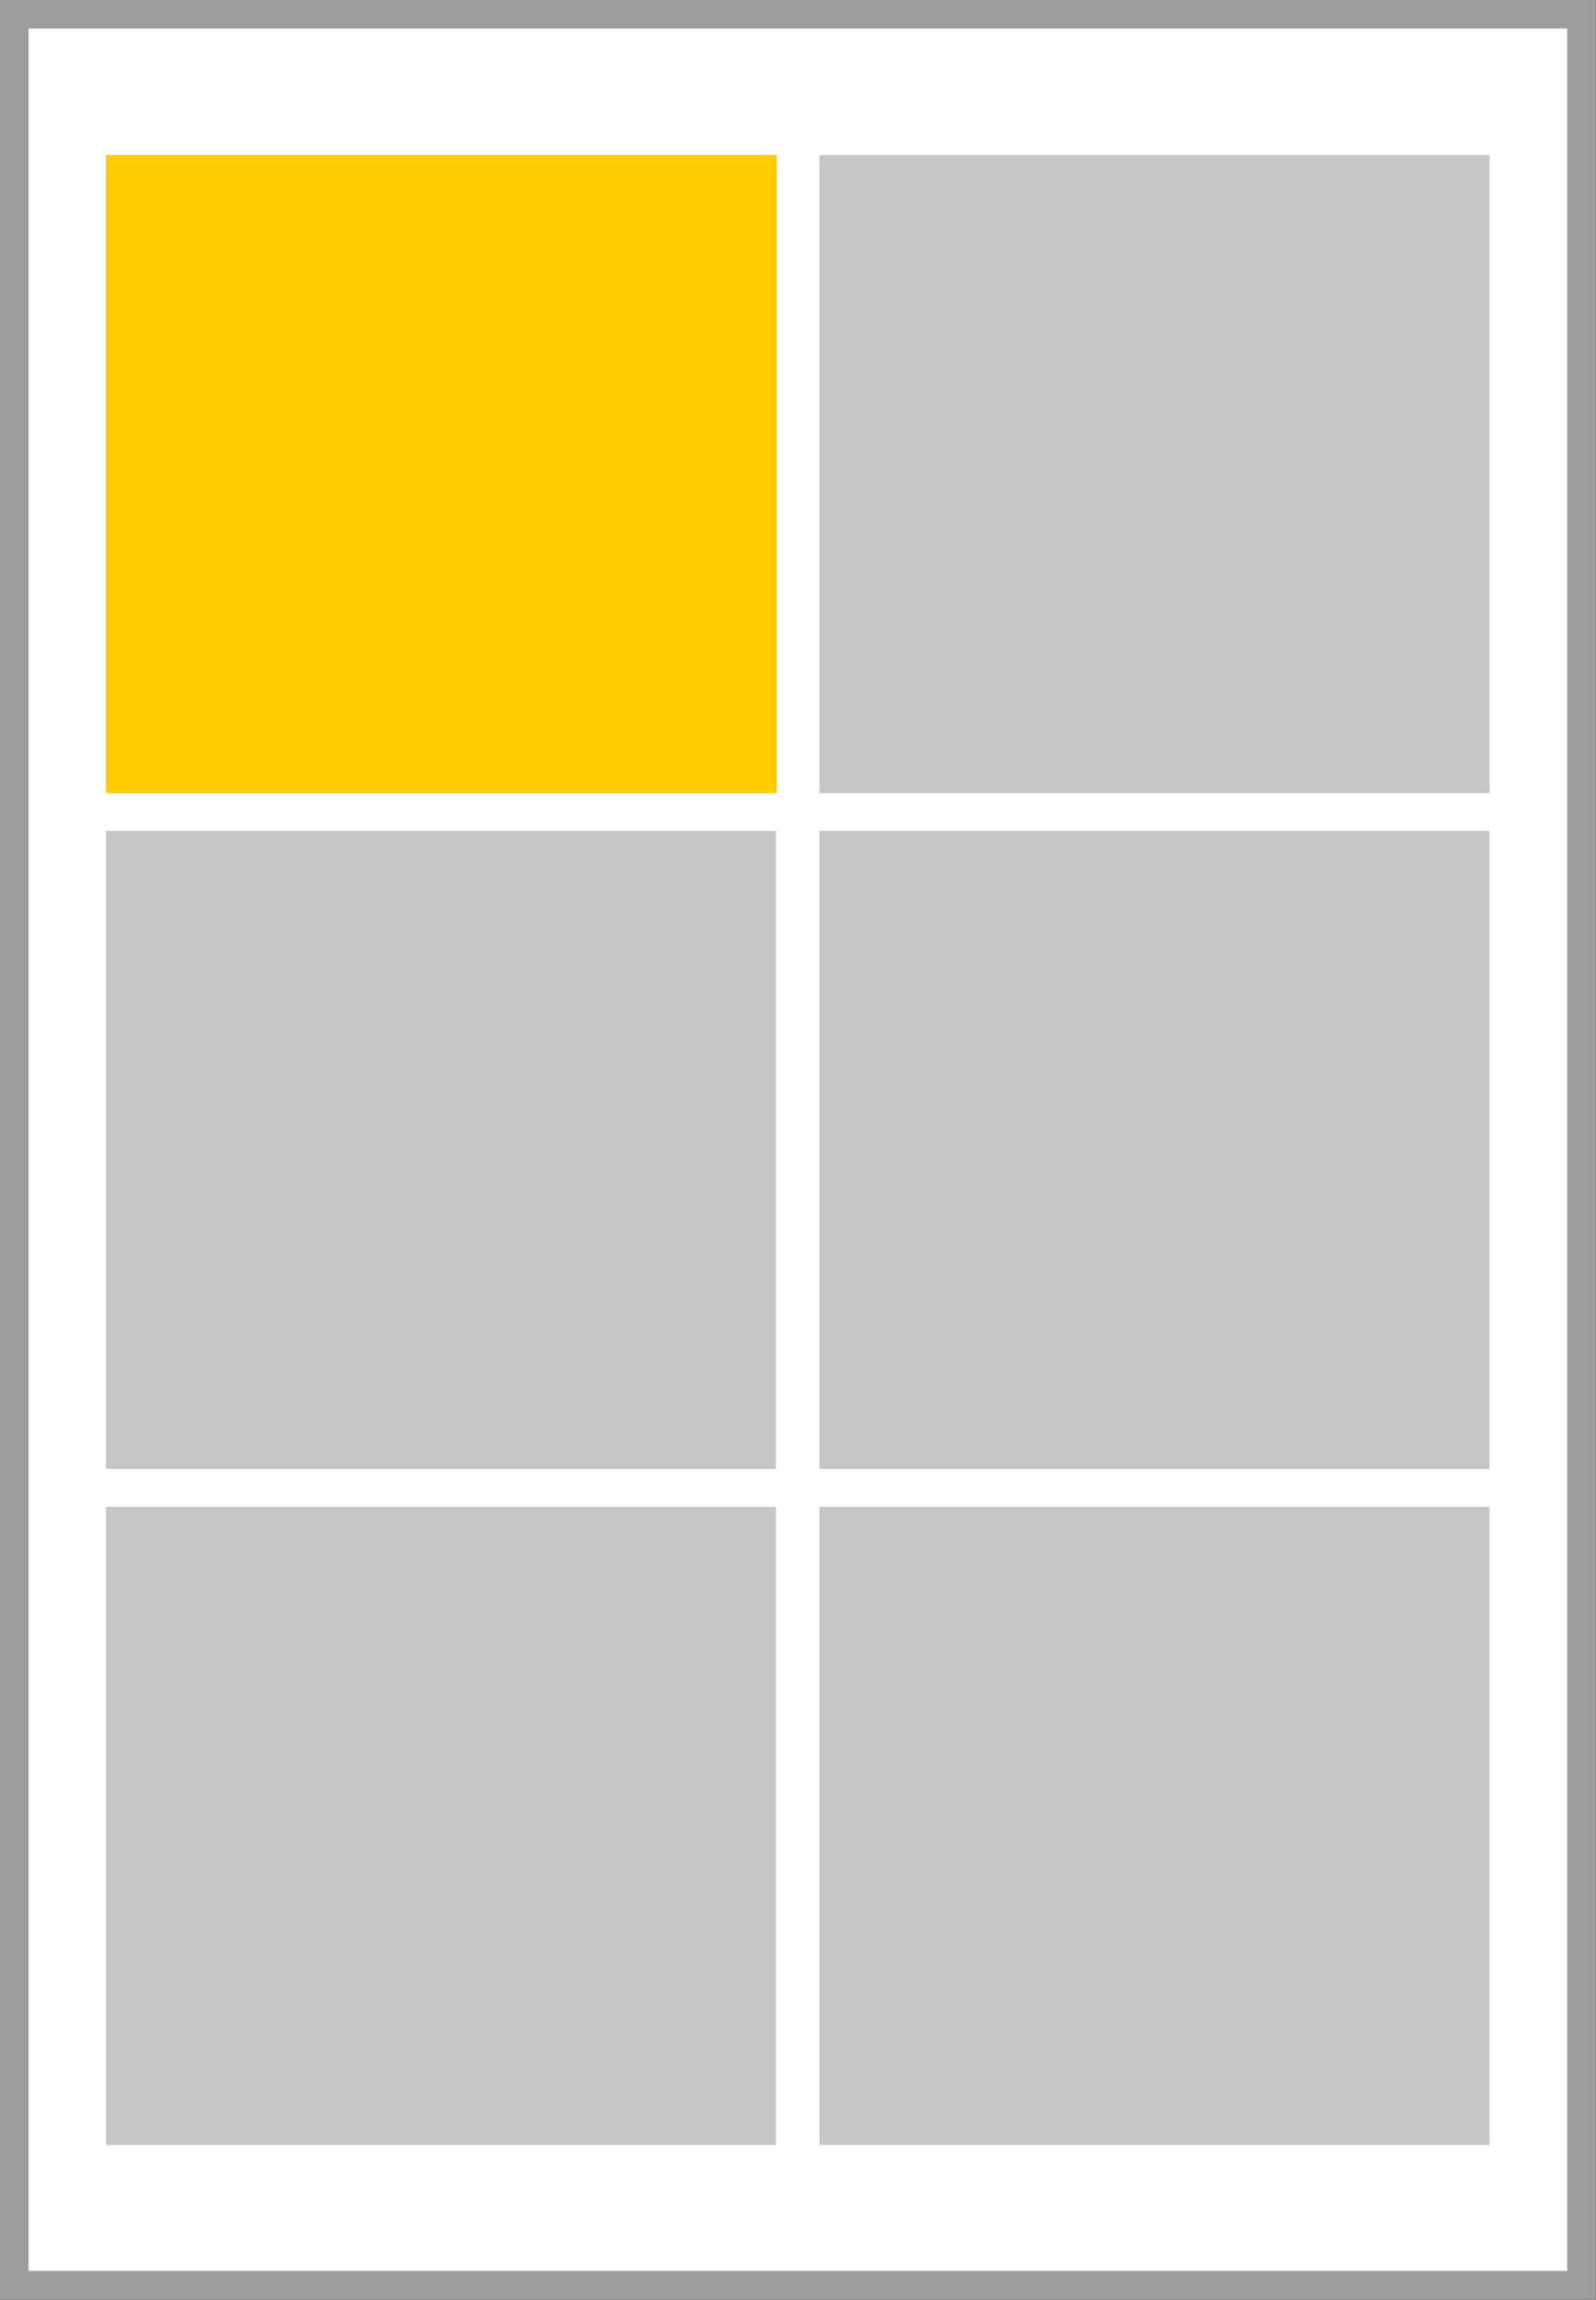
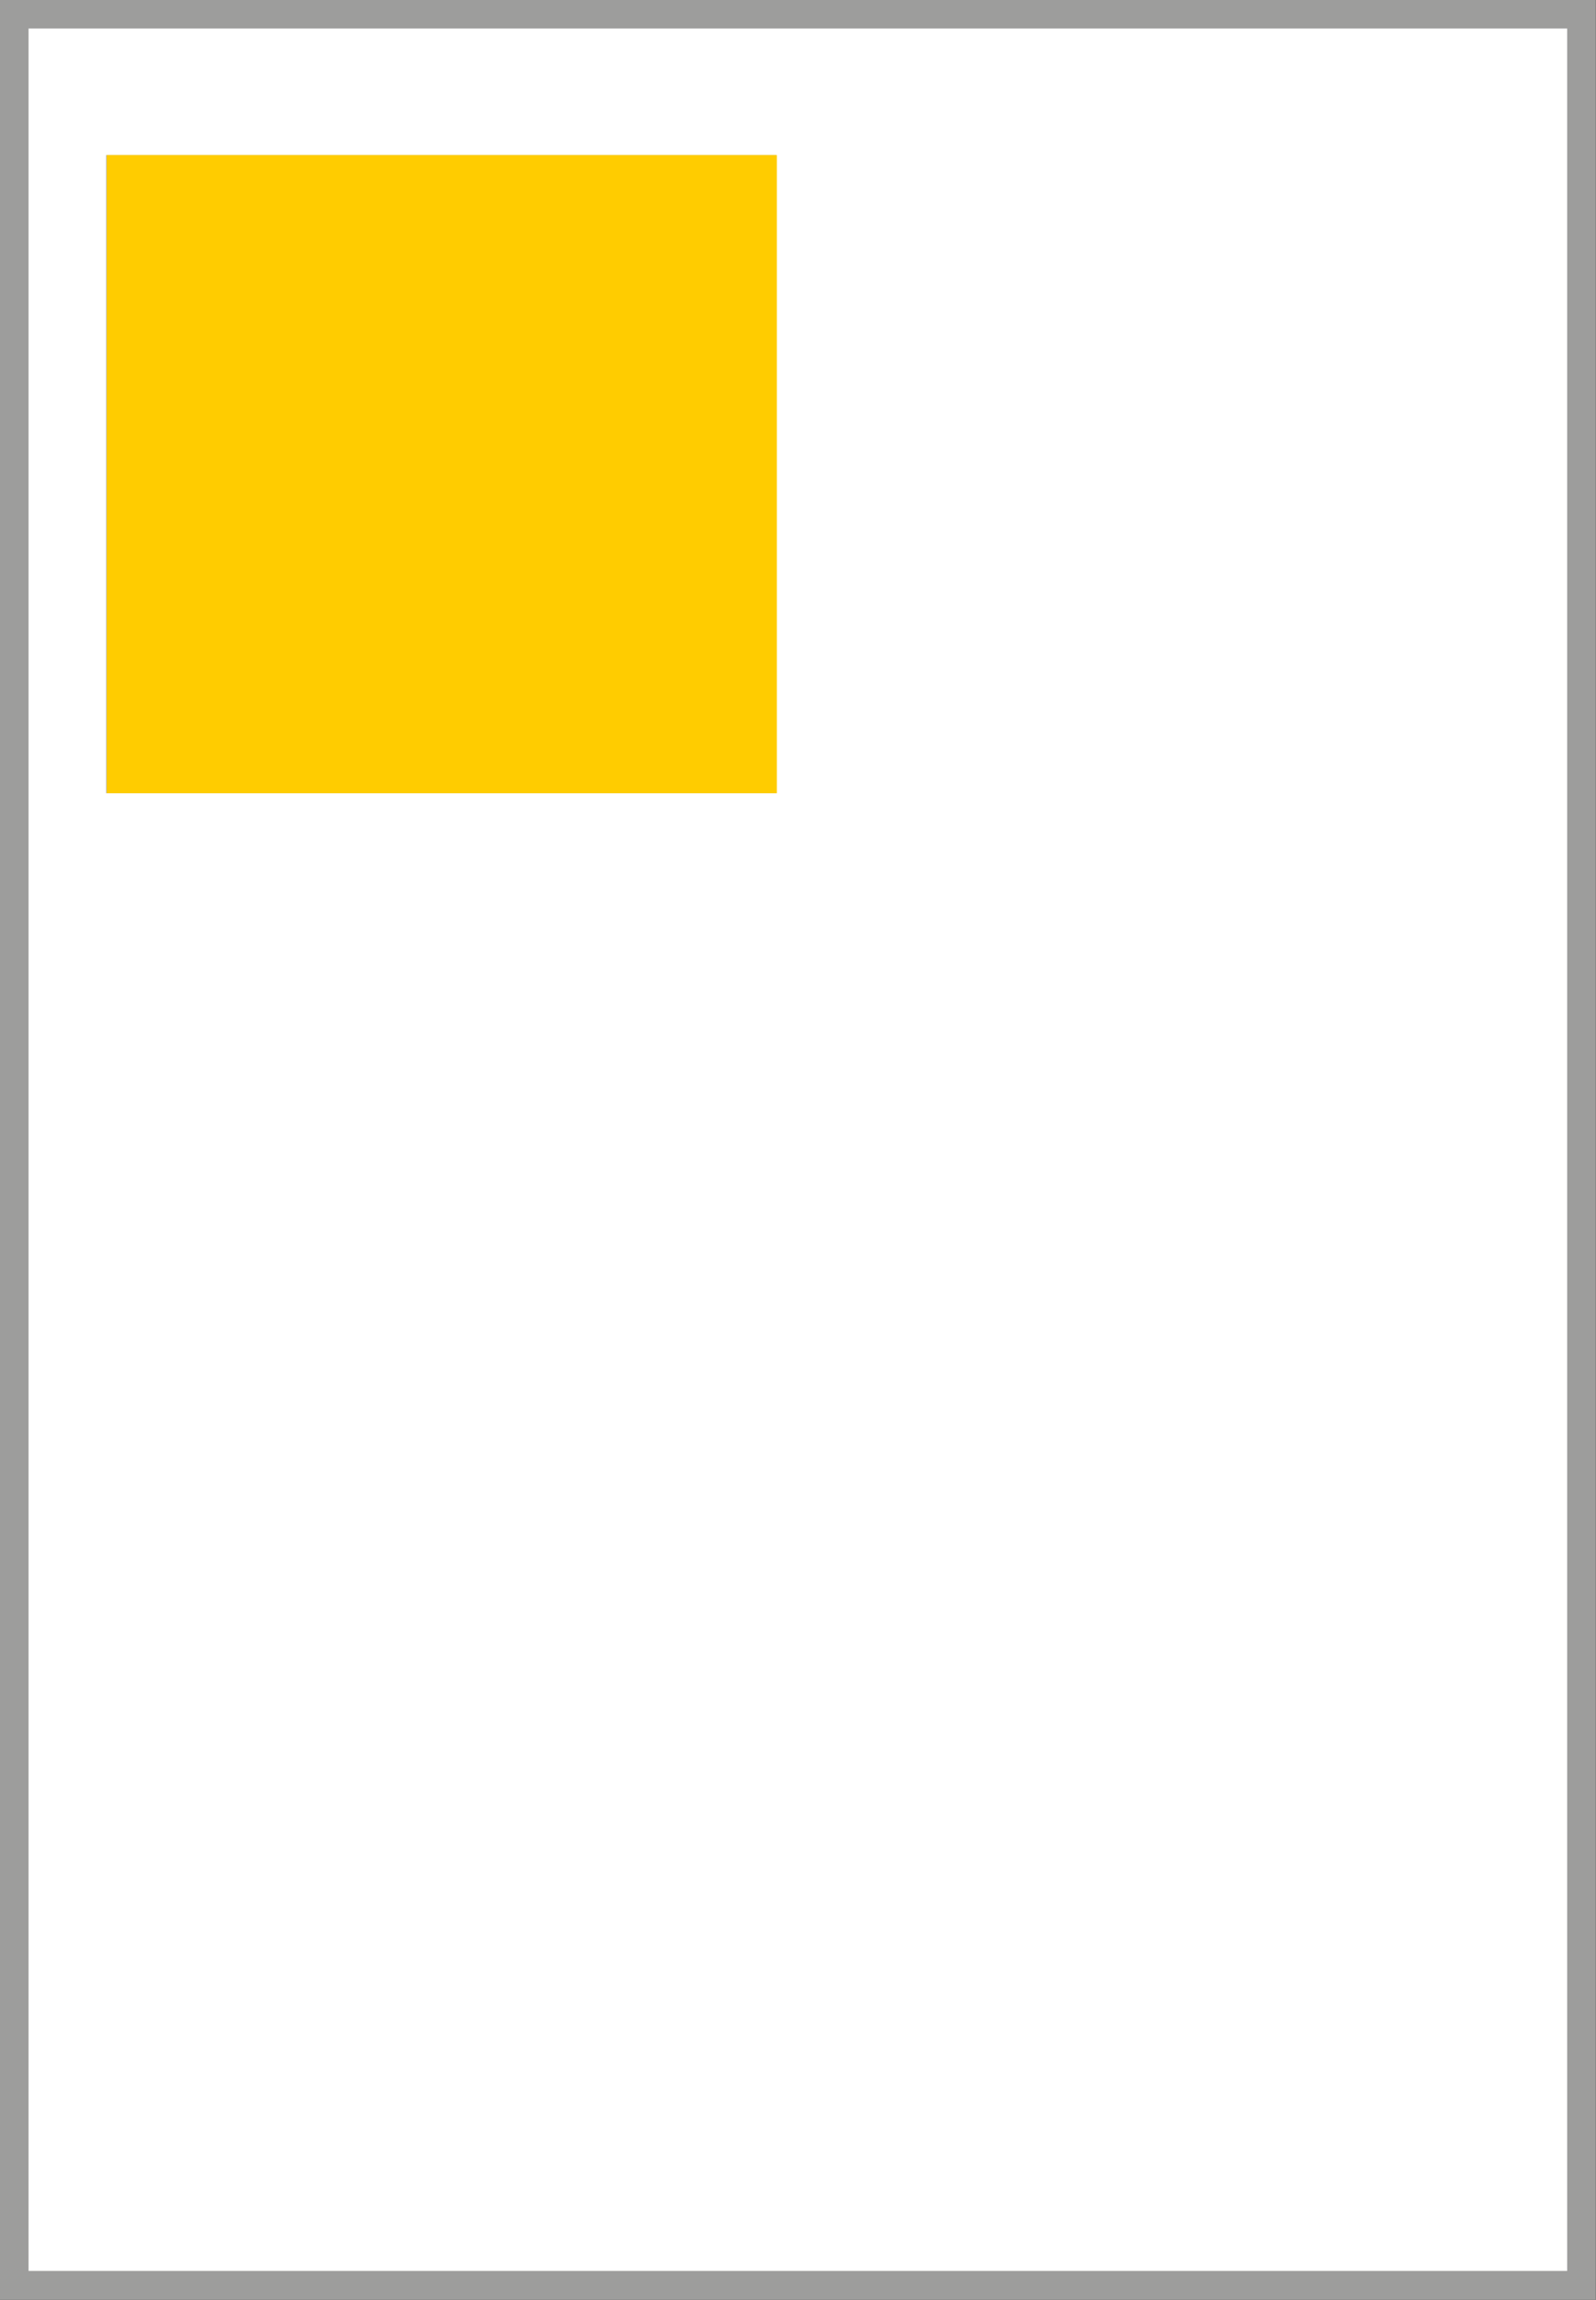
<svg xmlns="http://www.w3.org/2000/svg" id="Ebene_2" viewBox="0 0 53.97 77.73">
  <rect x="0" y="0" width="53.97" height="77.73" fill="#333333" stroke="none" />
  <defs>
    <style>.cls-1{fill:#fc0;}.cls-2{fill:#c6c6c6;}.cls-3{fill:#fff;stroke:#9d9d9c;stroke-miterlimit:10;stroke-width:.97px;}</style>
  </defs>
  <g id="Ebene_1-2">
    <rect class="cls-3" x=".48" y=".48" width="53" height="76.76" />
    <rect class="cls-2" x="3.58" y="5.24" width="22.66" height="21.57" />
-     <rect class="cls-2" x="27.71" y="5.24" width="22.66" height="21.57" />
-     <rect class="cls-2" x="3.58" y="28.08" width="22.66" height="21.57" />
-     <rect class="cls-2" x="27.71" y="28.08" width="22.66" height="21.57" />
-     <rect class="cls-2" x="3.58" y="50.93" width="22.66" height="21.57" />
-     <rect class="cls-2" x="27.71" y="50.93" width="22.66" height="21.57" />
    <rect class="cls-1" x="3.61" y="5.24" width="22.66" height="21.57" />
  </g>
</svg>